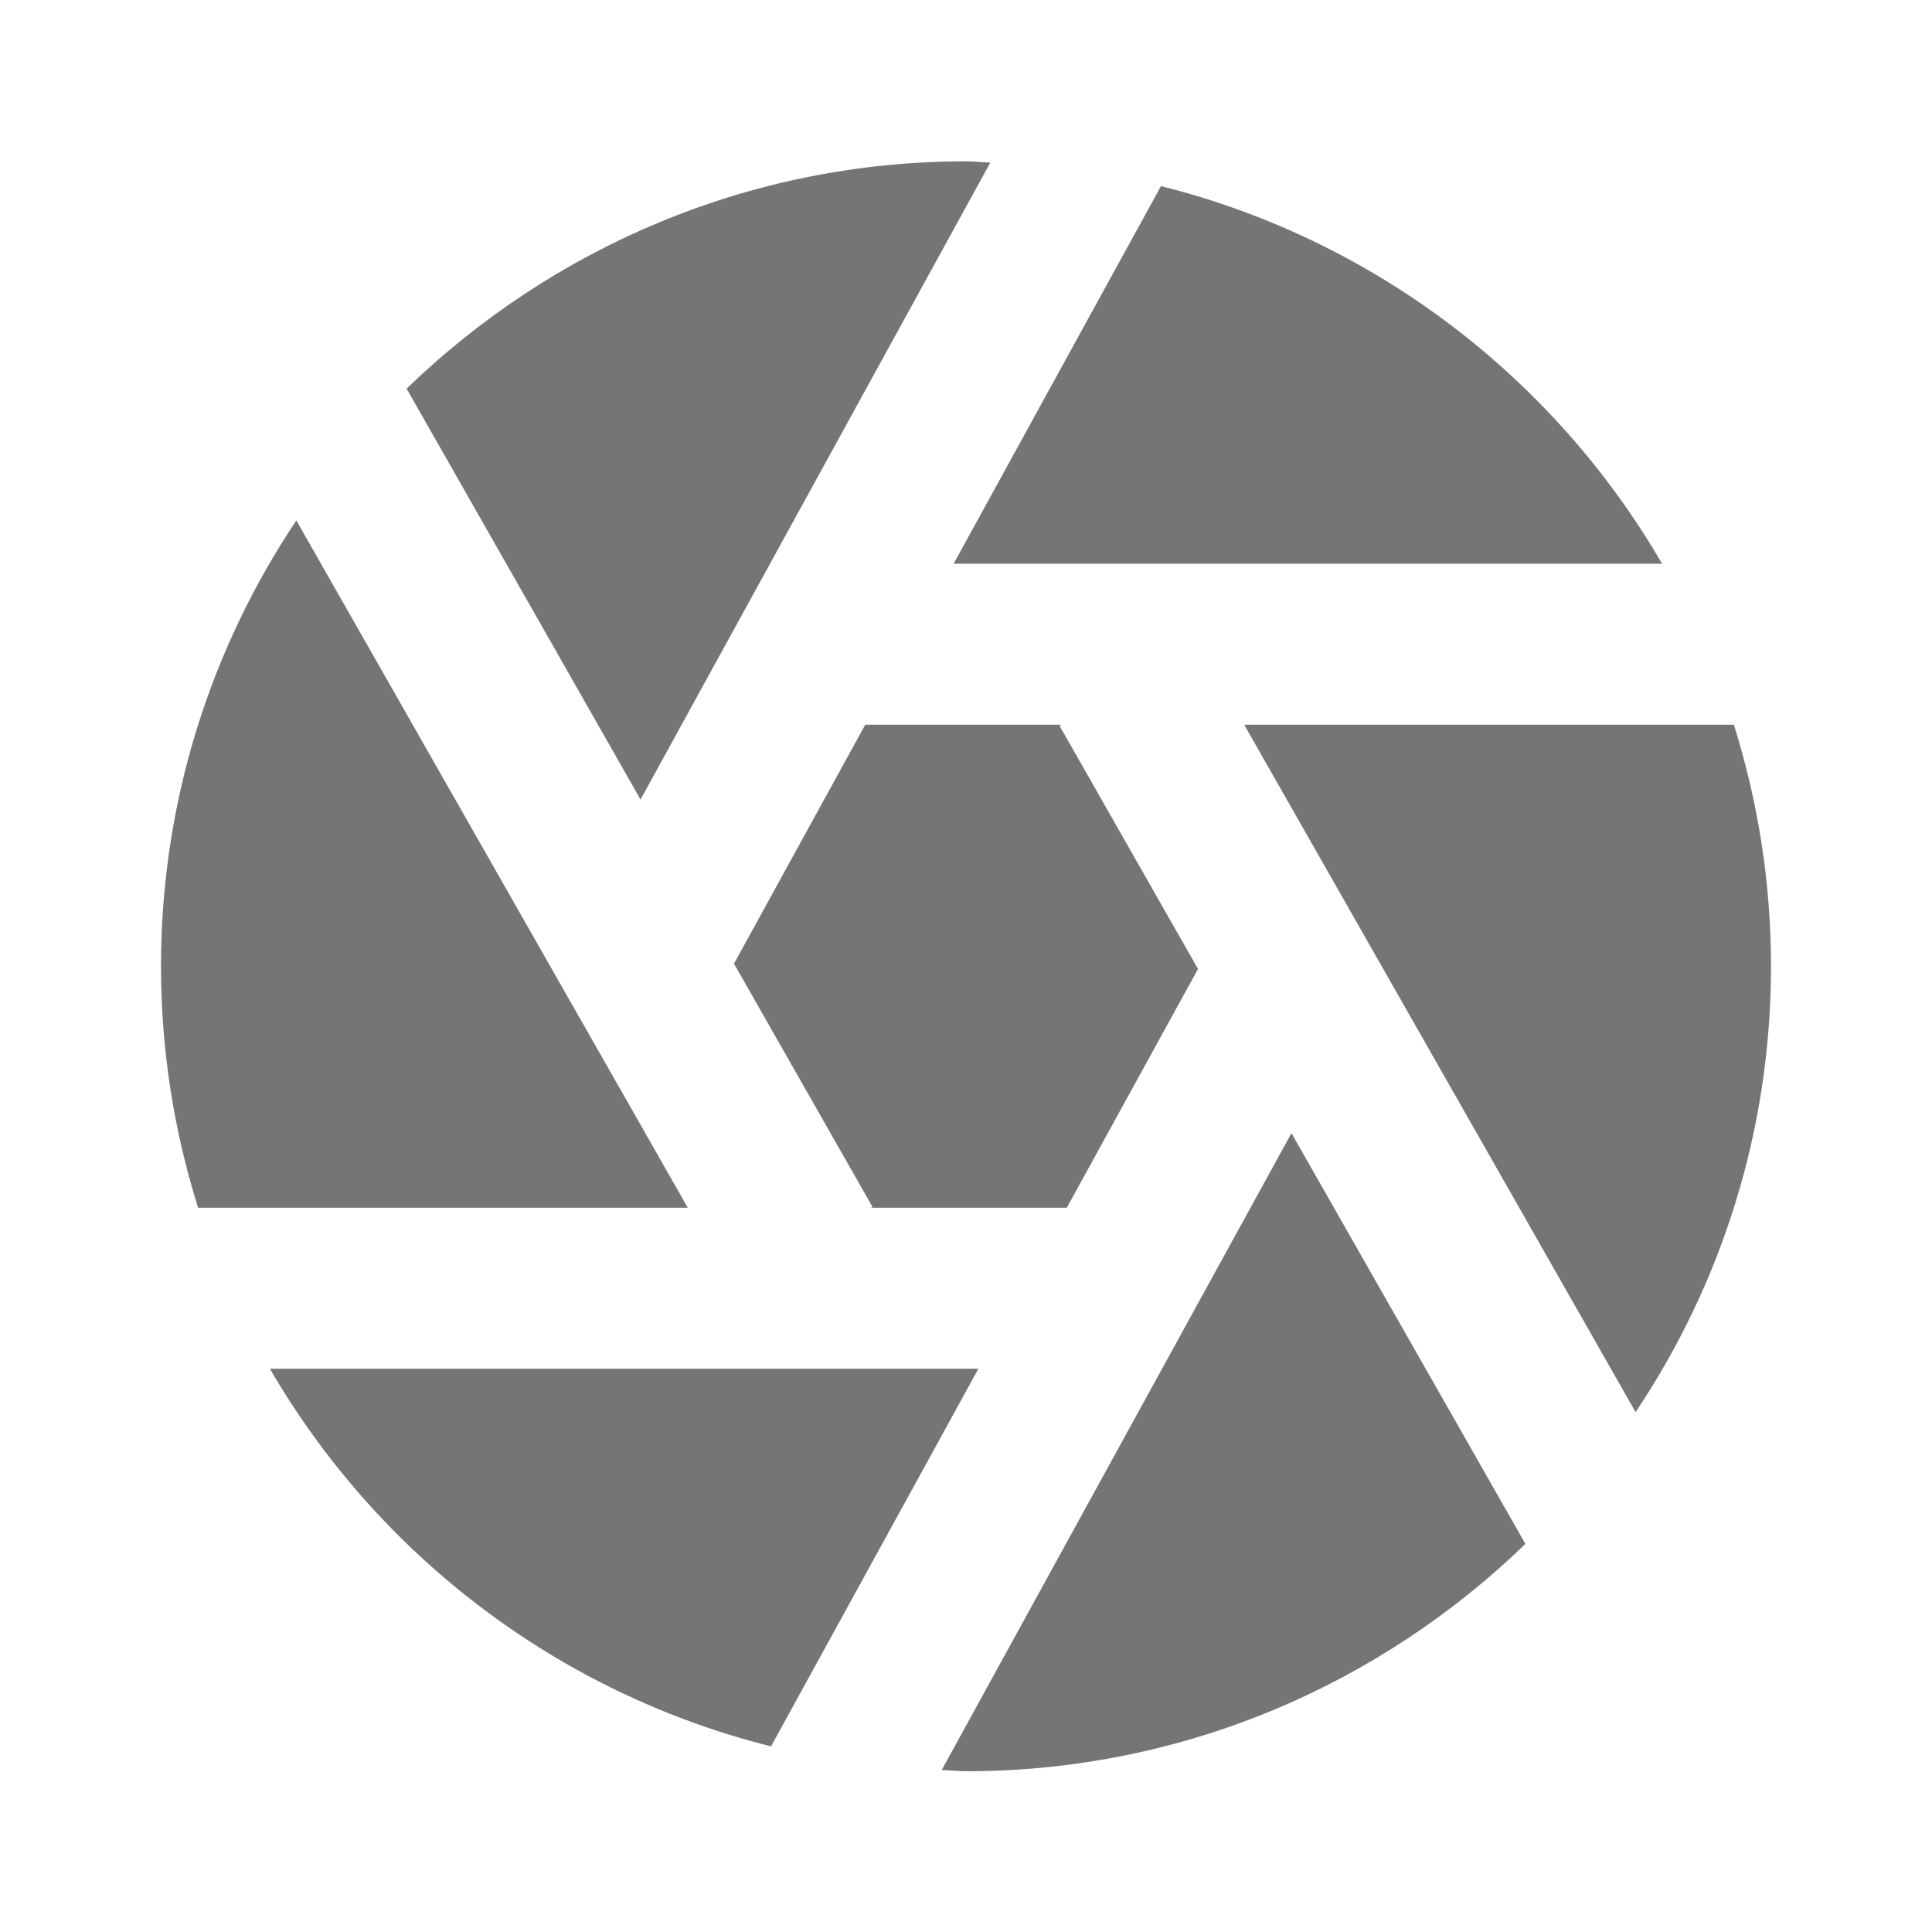
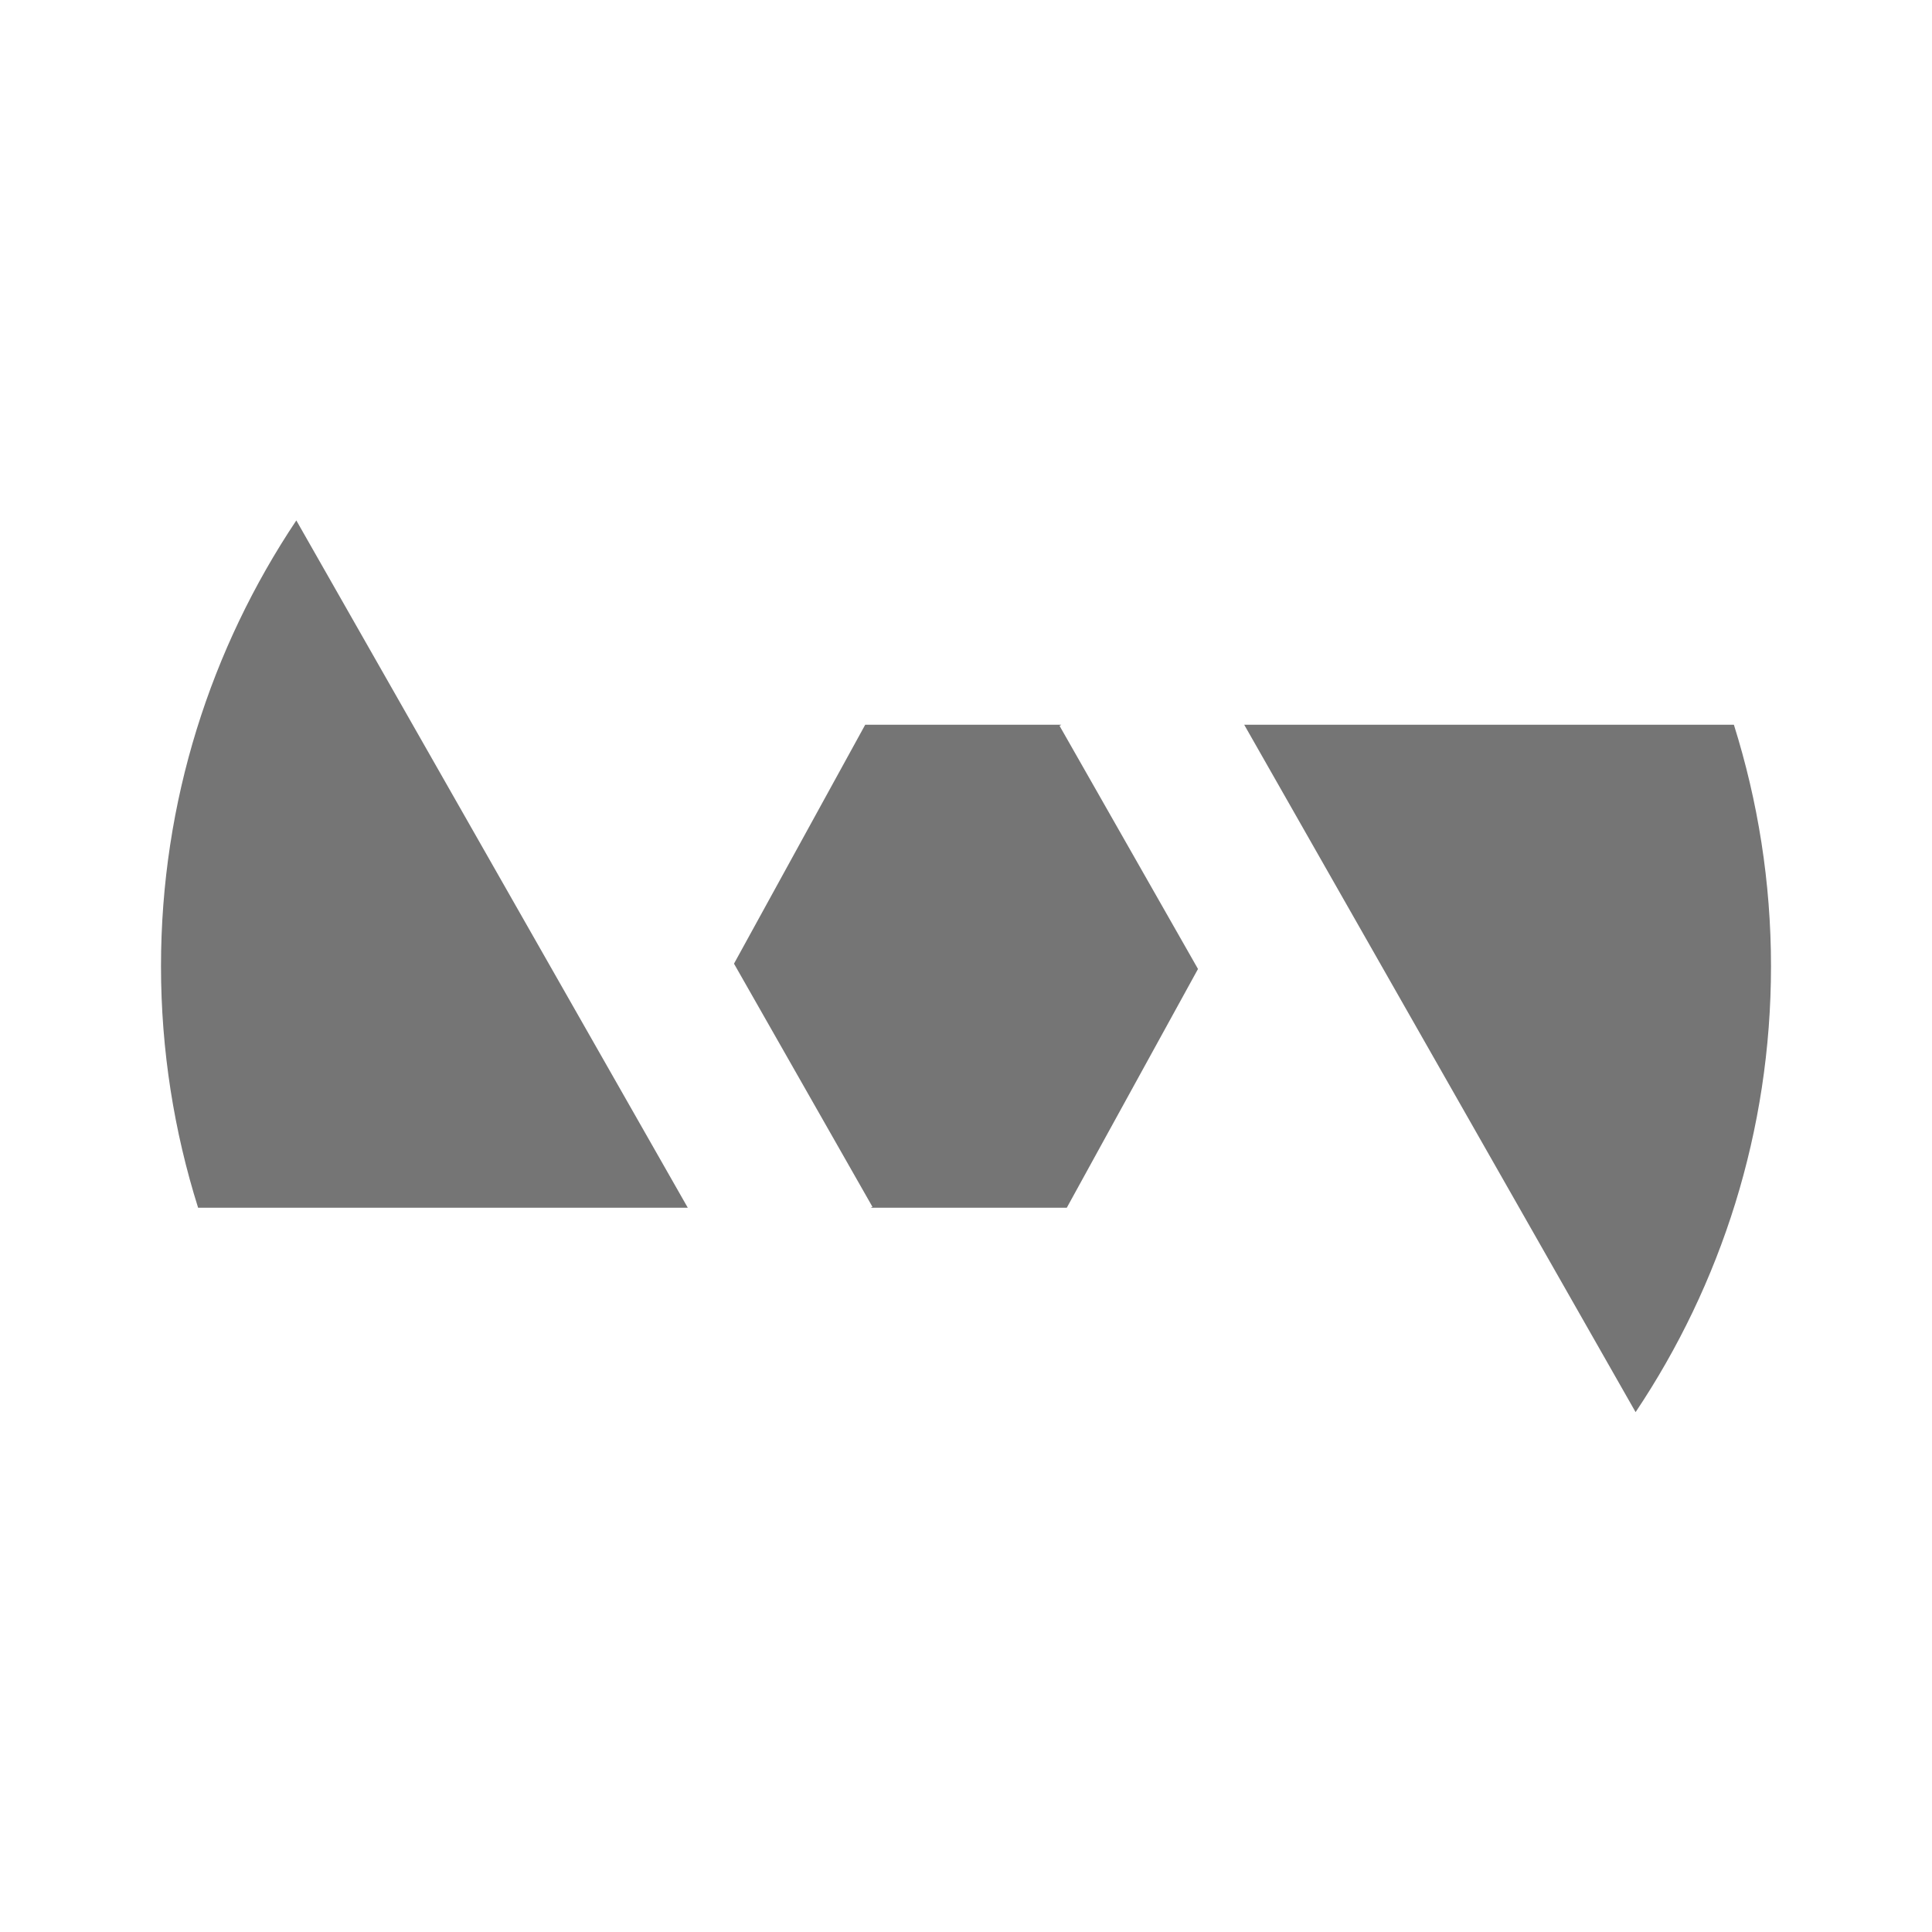
<svg xmlns="http://www.w3.org/2000/svg" version="1.1" x="0px" y="0px" width="24px" height="24px" viewBox="0 0 24 24" enable-background="new 0 0 24 24" xml:space="preserve">
  <g id="Frames-24px">
-     <rect fill="none" width="24" height="24" />
-   </g>
+     </g>
  <g id="Solid">
    <g>
      <polygon fill="#757575" points="13.252,15.003 14.882,12.037 13.162,9.016 13.184,9.003 10.748,9.003 9.118,11.971 10.838,14.992     10.816,15.003   " />
-       <path fill="#757575" d="M12.302,2.02c-0.101-0.004-0.2-0.016-0.302-0.016c-2.7,0-5.148,1.081-6.949,2.824l2.906,5.104L12.302,2.02    z" />
-       <path fill="#757575" d="M20.647,7.003c-1.34-2.307-3.572-4.027-6.225-4.691l-2.576,4.691H20.647z" />
      <path fill="#757575" d="M21.539,9.003h-6.083l4.862,8.539C21.379,15.956,22,14.051,22,12.003C22,10.958,21.837,9.951,21.539,9.003    z" />
      <path fill="#757575" d="M3.681,6.465C2.621,8.051,2,9.956,2,12.003c0,1.045,0.163,2.053,0.461,3h6.083L3.681,6.465z" />
-       <path fill="#757575" d="M11.698,21.988c0.101,0.003,0.2,0.015,0.302,0.015c2.7,0,5.148-1.08,6.949-2.824l-2.906-5.103    L11.698,21.988z" />
-       <path fill="#757575" d="M3.353,17.003c1.34,2.308,3.572,4.027,6.225,4.691l2.576-4.691H3.353z" />
    </g>
  </g>
</svg>